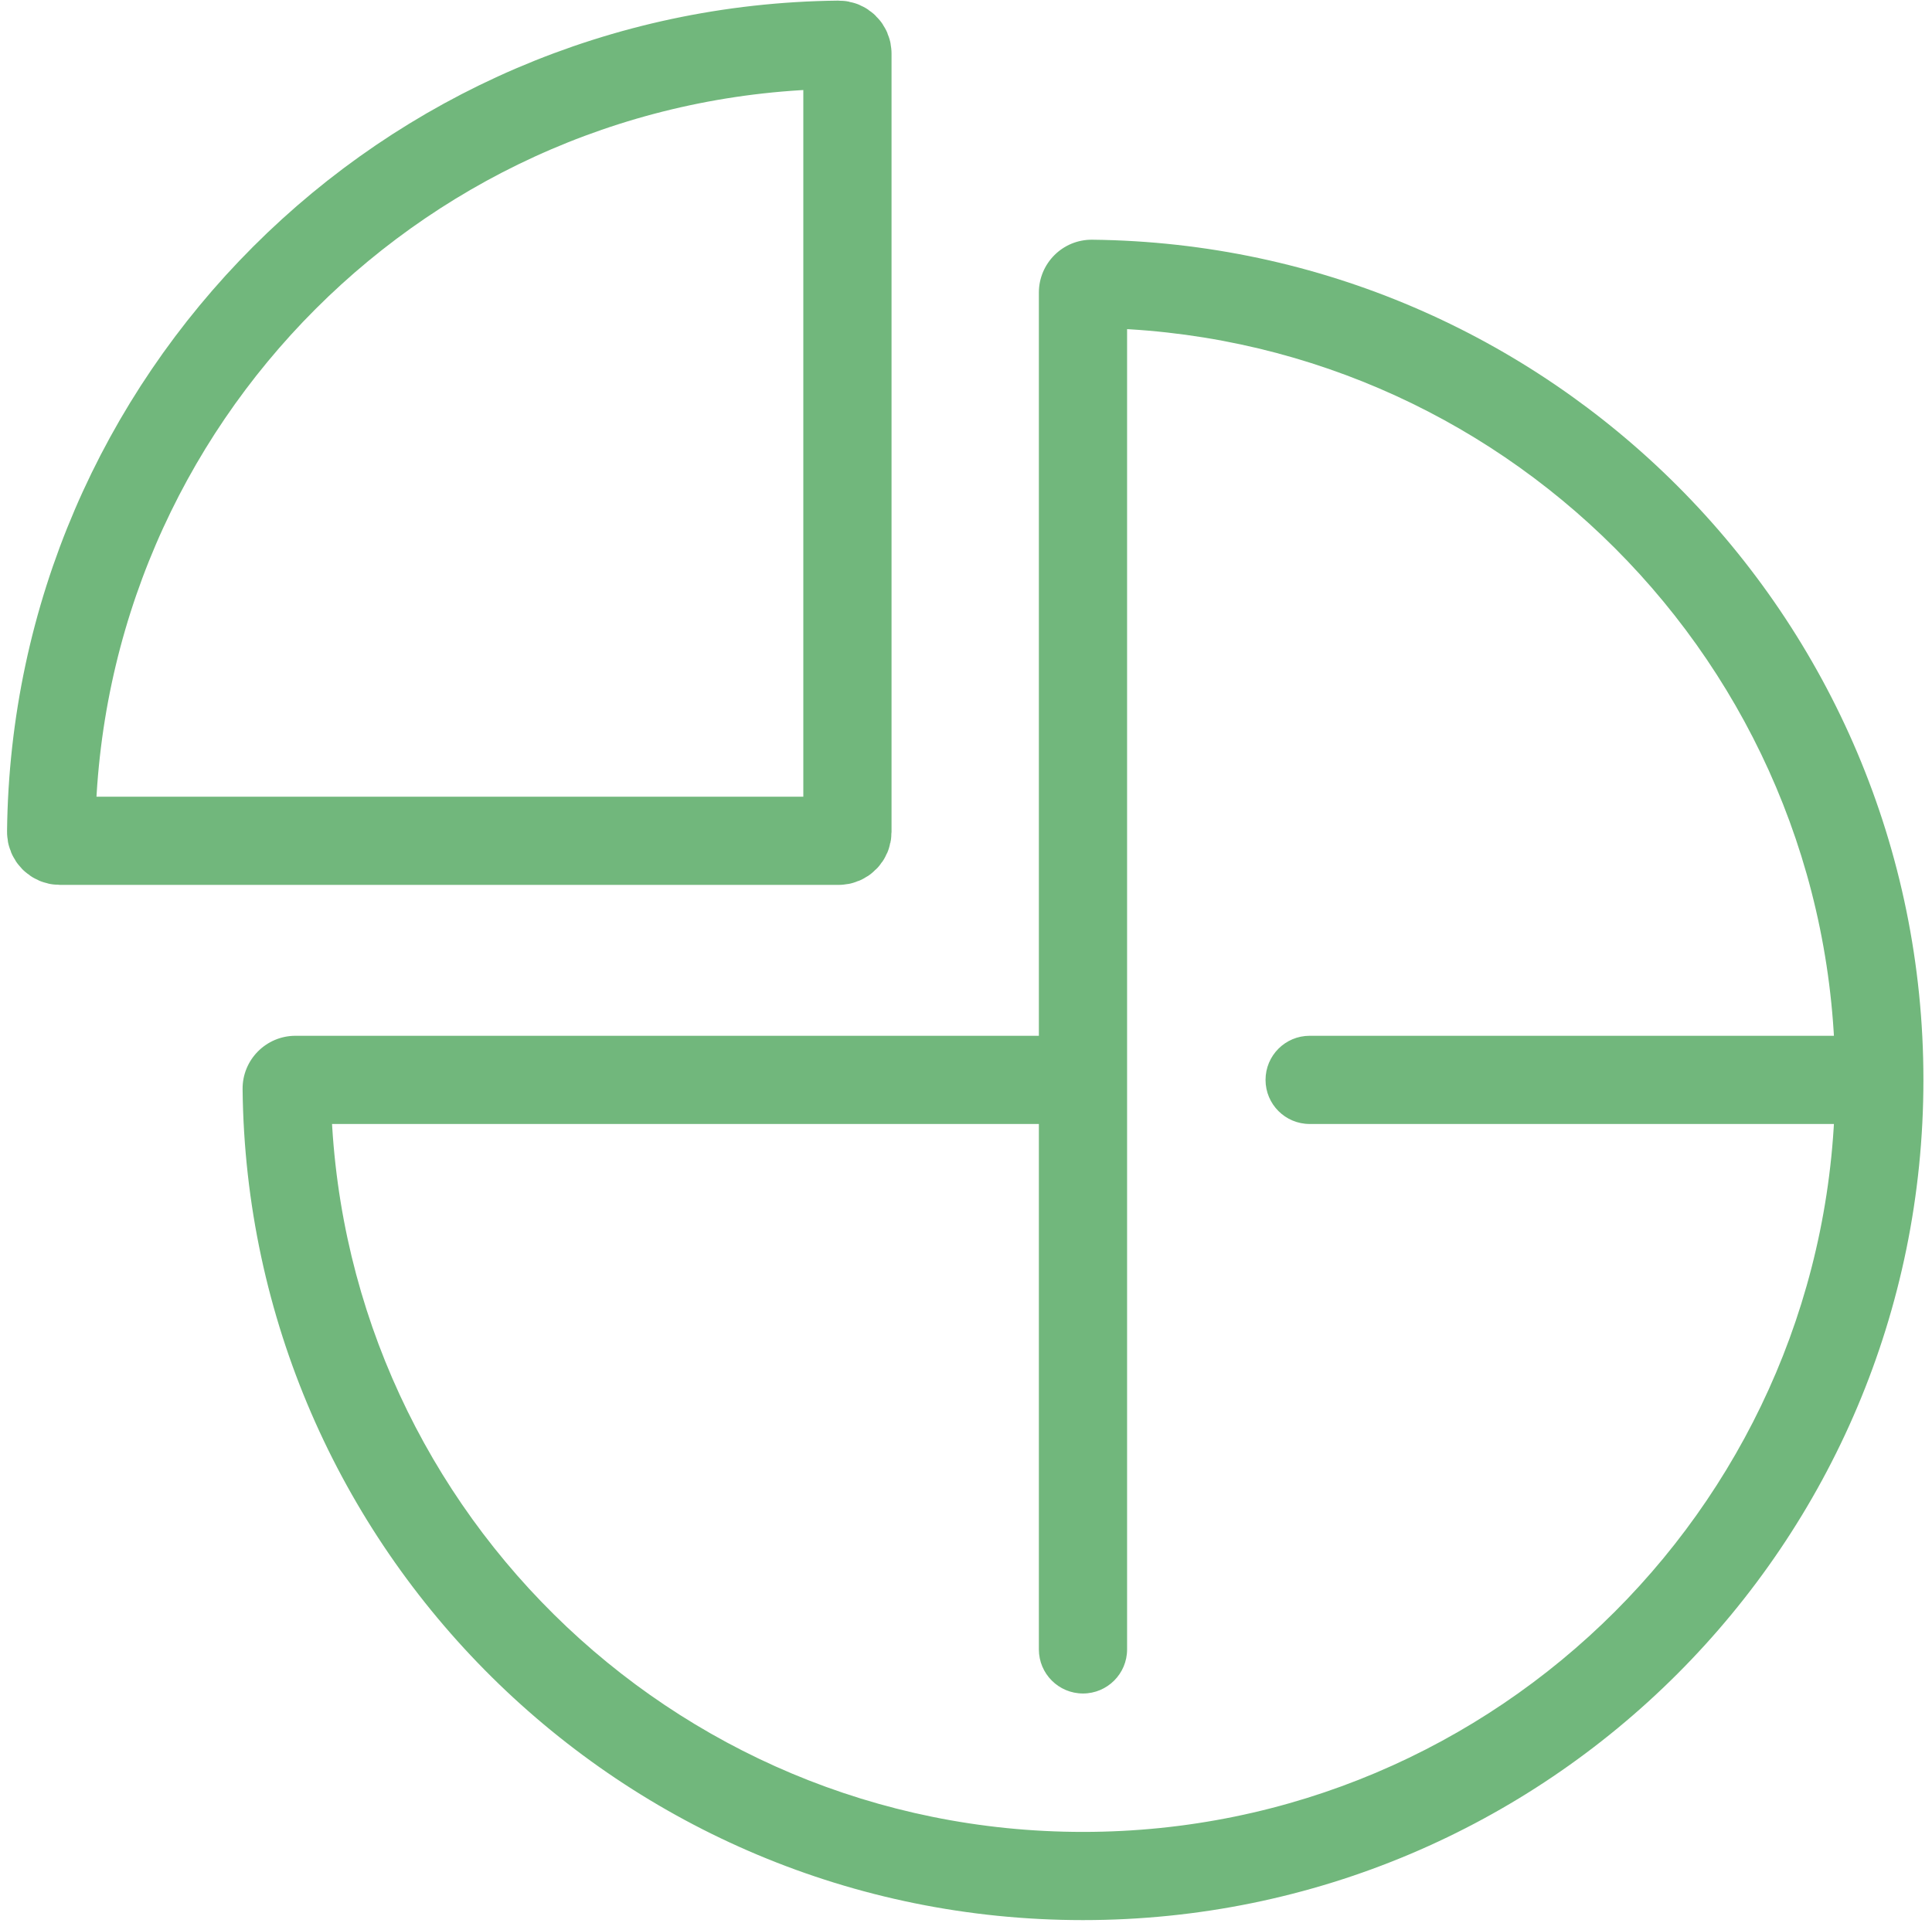
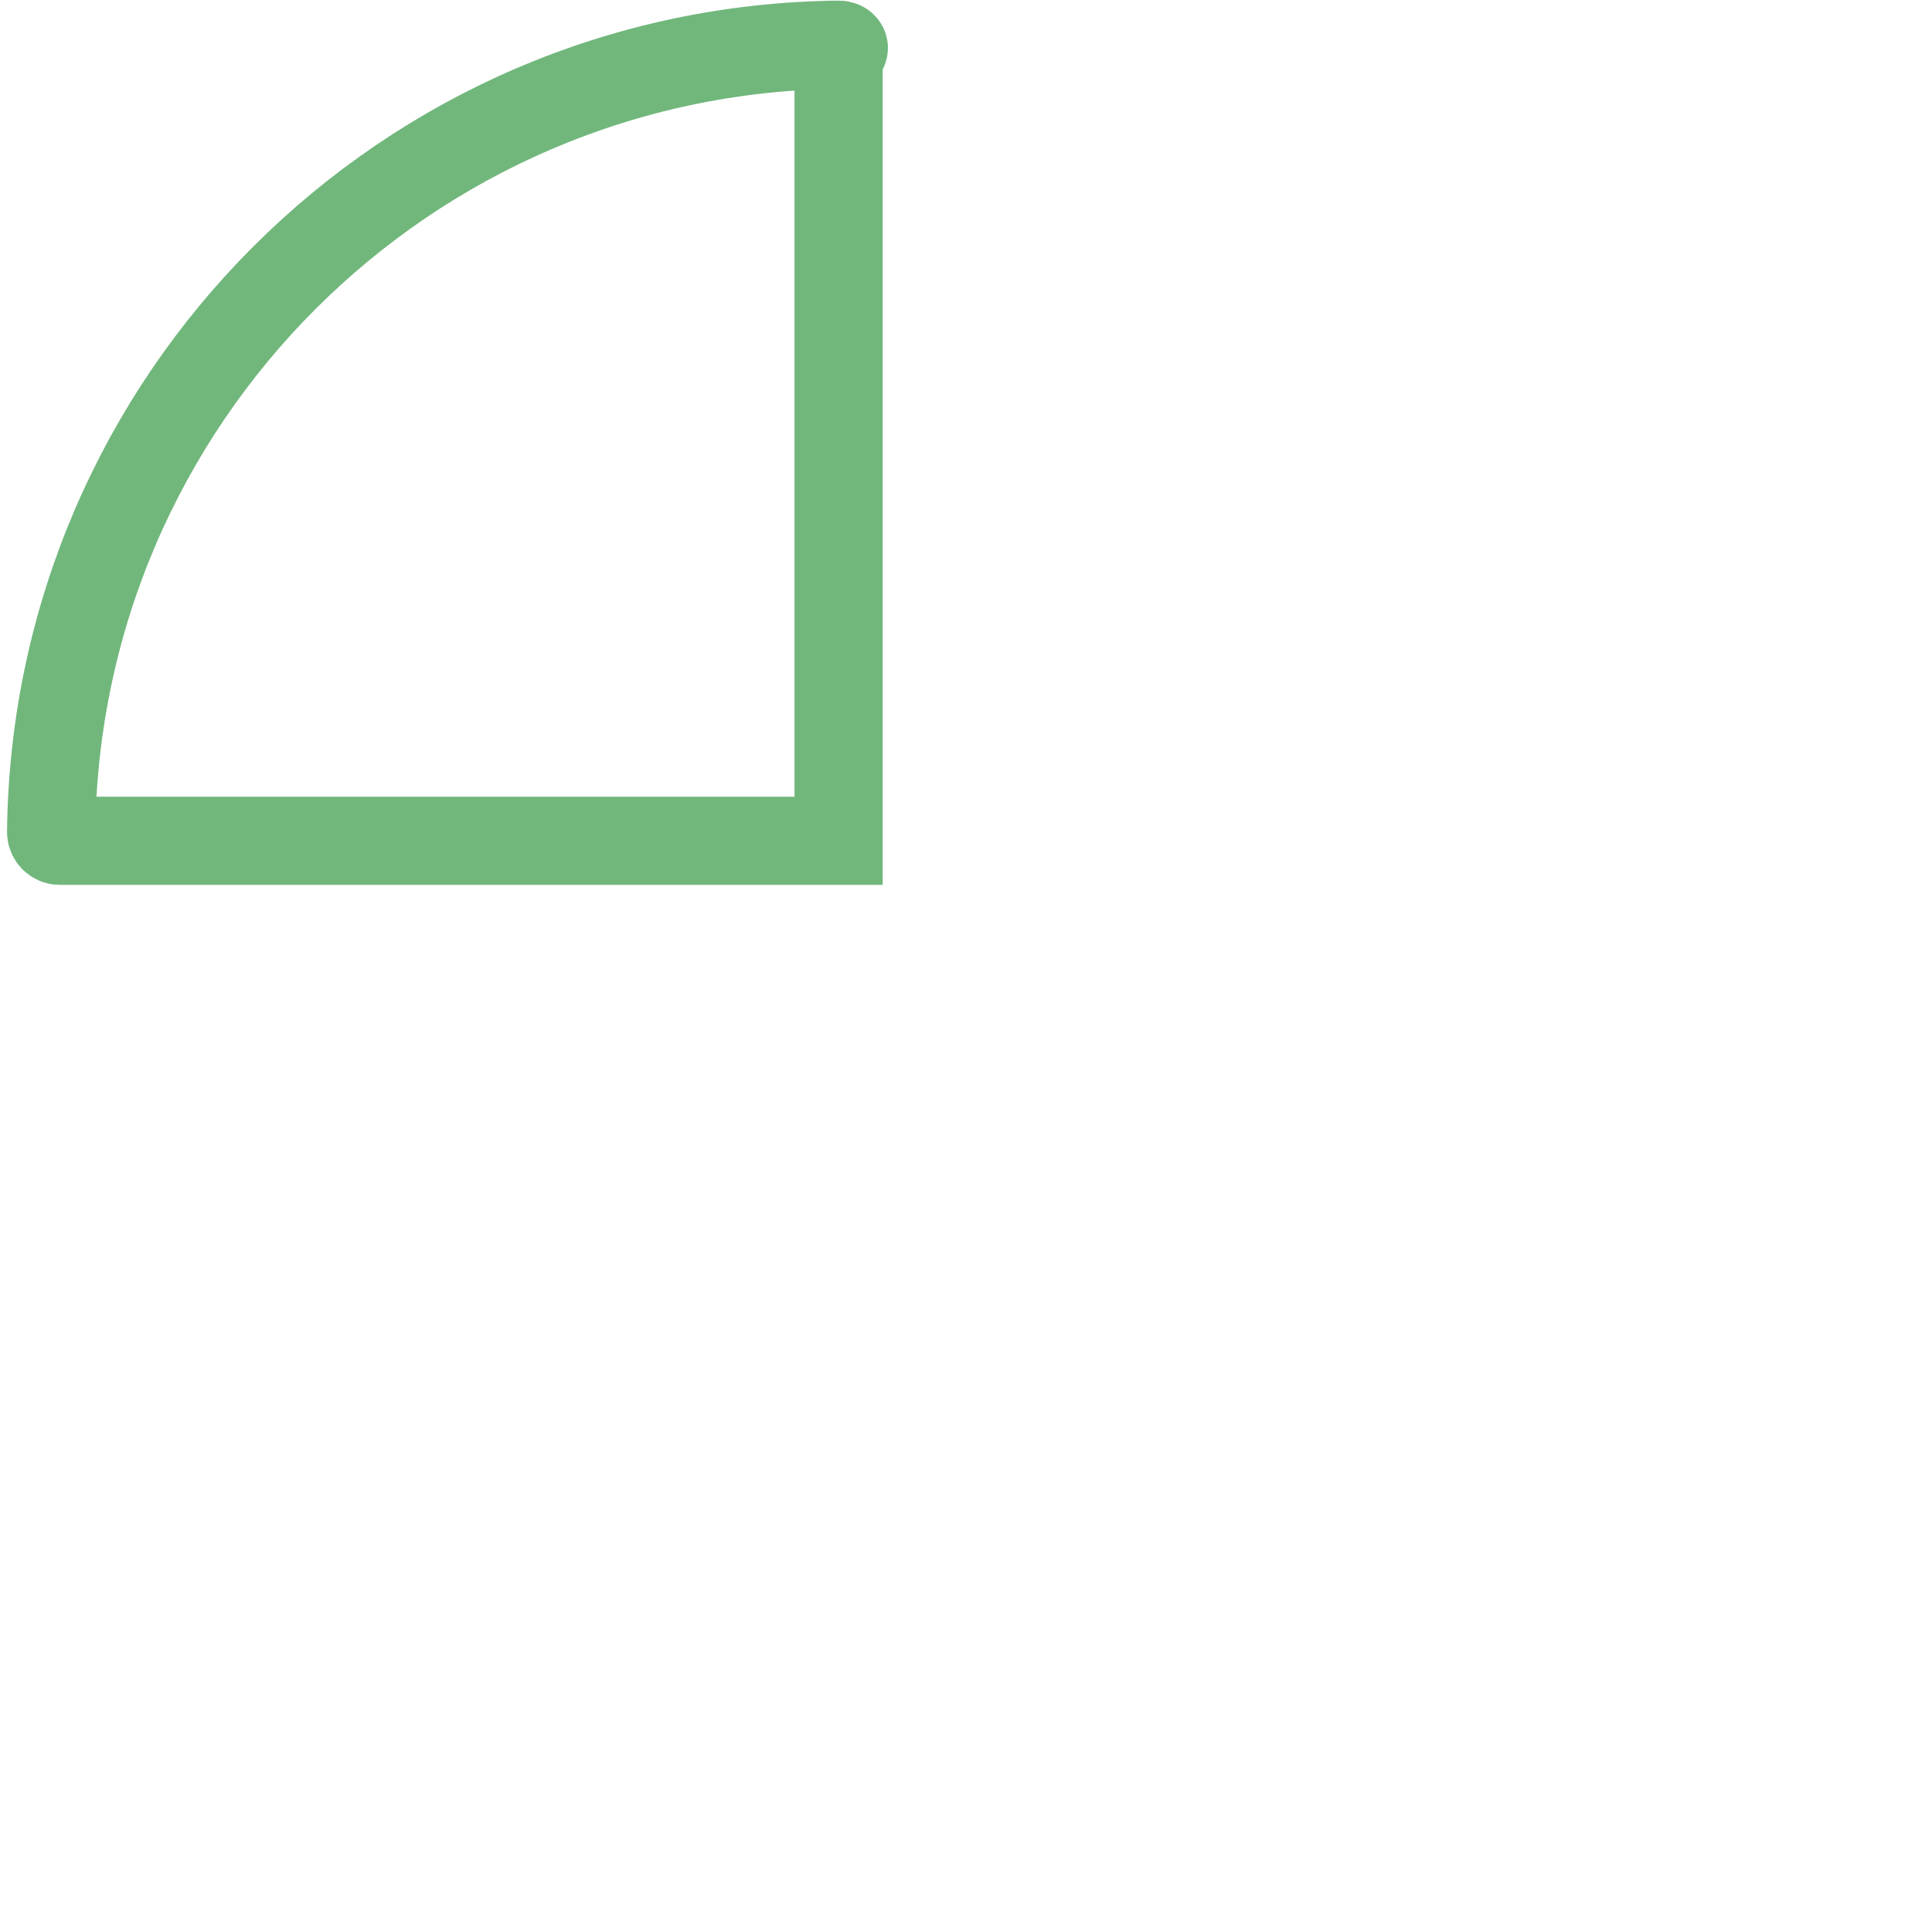
<svg xmlns="http://www.w3.org/2000/svg" width="219" height="218" viewBox="0 0 219 218" fill="none">
-   <path d="M148.454 117.441C145.693 117.441 143.454 119.68 143.454 122.441C143.454 125.203 145.693 127.441 148.454 127.441V117.441ZM117.76 187.014C117.76 189.776 119.999 192.014 122.76 192.014C125.522 192.014 127.76 189.776 127.76 187.014H117.76ZM208.027 122.441C208.027 169.533 169.852 207.708 122.76 207.708V217.708C175.375 217.708 218.027 175.056 218.027 122.441H208.027ZM122.76 207.708C75.986 207.708 38.008 170.044 37.499 123.391L27.499 123.5C28.068 175.627 70.5 217.708 122.76 217.708V207.708ZM117.76 33.174V122.441H127.76V33.174H117.76ZM123.708 37.179C146.878 37.431 167.824 46.919 183.053 62.148L190.124 55.077C173.121 38.074 149.705 27.462 123.816 27.18L123.708 37.179ZM183.053 62.148C198.489 77.584 208.027 98.894 208.027 122.441H218.027C218.027 96.135 207.359 72.312 190.124 55.077L183.053 62.148ZM122.76 117.441H33.494V127.441H122.76V117.441ZM213.027 117.441H148.454V127.441H213.027V117.441ZM127.76 187.014V122.441H117.76V187.014H127.76ZM127.76 33.174C127.76 35.38 125.963 37.204 123.708 37.179L123.816 27.18C120.457 27.143 117.76 29.864 117.76 33.174H127.76ZM37.499 123.391C37.523 125.627 35.718 127.441 33.494 127.441V117.441C30.164 117.441 27.463 120.16 27.499 123.5L37.499 123.391Z" fill="#71B77C" />
-   <path d="M95.055 5.07C45.999 5.605 6.333 45.271 5.798 94.327C5.792 94.879 6.24 95.332 6.792 95.332H95.059C95.612 95.332 96.059 94.884 96.059 94.332V6.065C96.059 5.513 95.607 5.064 95.055 5.07Z" stroke="#71B77C" stroke-width="10" stroke-linecap="round" />
+   <path d="M95.055 5.07C45.999 5.605 6.333 45.271 5.798 94.327C5.792 94.879 6.24 95.332 6.792 95.332H95.059V6.065C96.059 5.513 95.607 5.064 95.055 5.07Z" stroke="#71B77C" stroke-width="10" stroke-linecap="round" />
</svg>